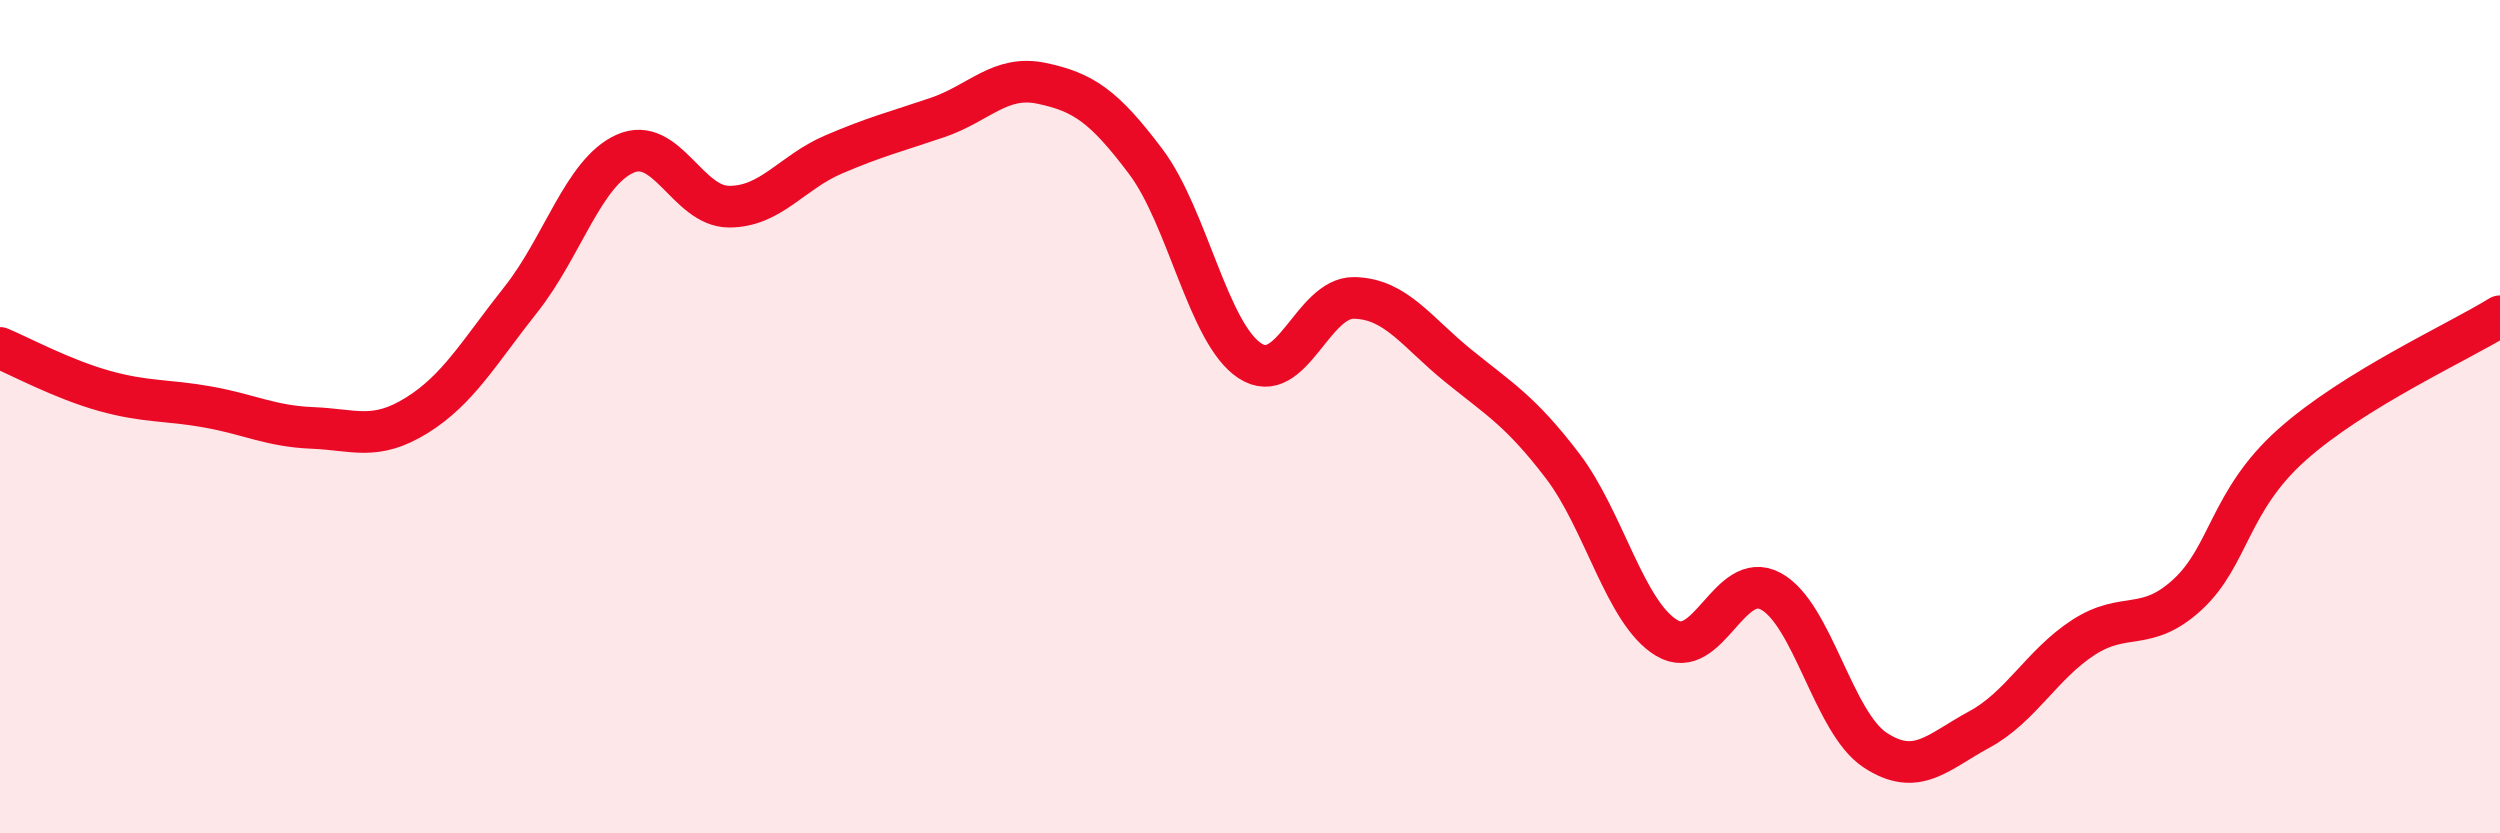
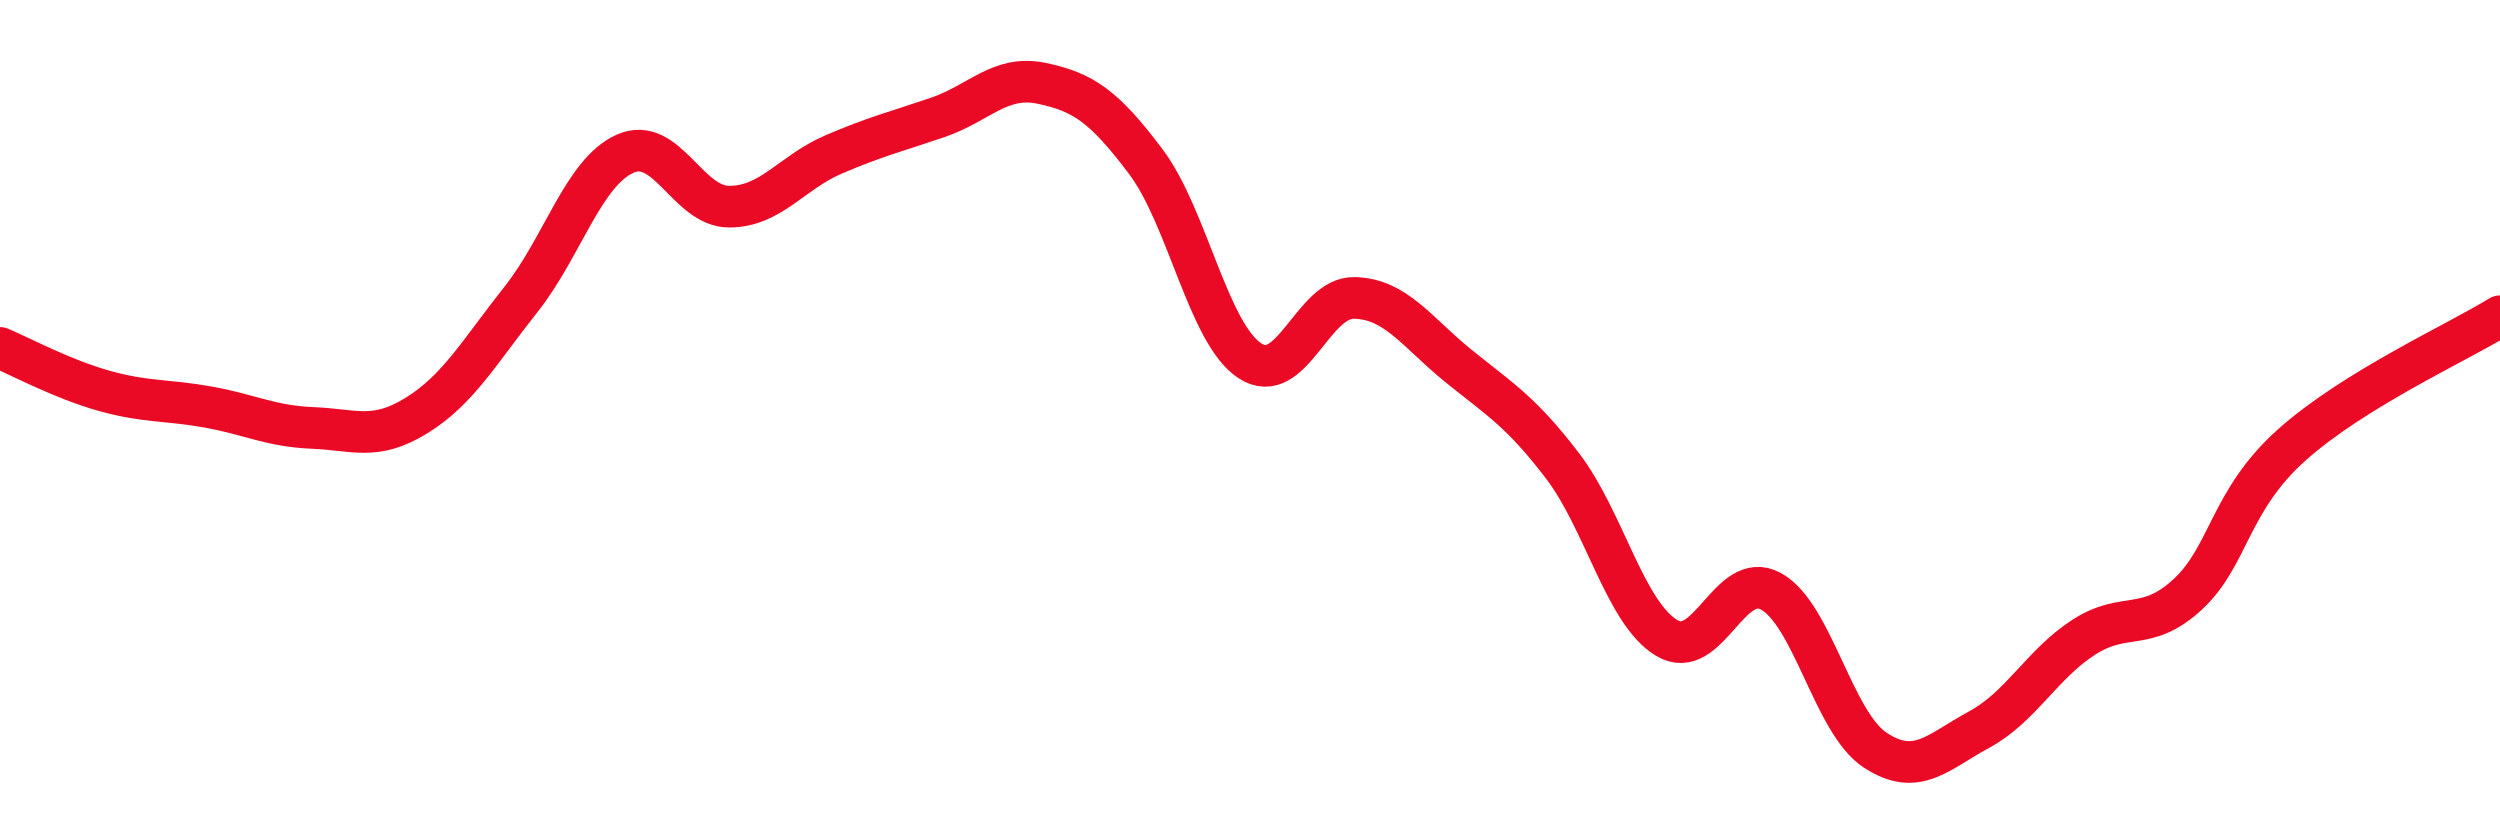
<svg xmlns="http://www.w3.org/2000/svg" width="60" height="20" viewBox="0 0 60 20">
-   <path d="M 0,8.35 C 0.5,8.56 1.5,9.1 2.5,9.38 C 3.5,9.66 4,9.59 5,9.77 C 6,9.95 6.5,10.23 7.5,10.27 C 8.5,10.31 9,10.59 10,9.97 C 11,9.35 11.5,8.45 12.5,7.19 C 13.5,5.93 14,4.14 15,3.69 C 16,3.24 16.5,4.96 17.5,4.96 C 18.5,4.96 19,4.14 20,3.71 C 21,3.28 21.5,3.16 22.5,2.82 C 23.5,2.48 24,1.79 25,2 C 26,2.21 26.5,2.55 27.5,3.88 C 28.5,5.21 29,8.01 30,8.66 C 31,9.31 31.5,7.13 32.5,7.15 C 33.5,7.17 34,7.97 35,8.78 C 36,9.59 36.5,9.87 37.5,11.18 C 38.5,12.49 39,14.71 40,15.31 C 41,15.91 41.5,13.65 42.5,14.19 C 43.5,14.73 44,17.34 45,18 C 46,18.66 46.5,18.05 47.5,17.51 C 48.5,16.97 49,15.95 50,15.3 C 51,14.65 51.5,15.19 52.5,14.27 C 53.5,13.35 53.5,12.02 55,10.68 C 56.5,9.34 59,8.21 60,7.59L60 20L0 20Z" fill="#EB0A25" opacity="0.1" stroke-linecap="round" stroke-linejoin="round" />
  <path d="M 0,8.35 C 0.5,8.56 1.5,9.1 2.5,9.38 C 3.5,9.66 4,9.59 5,9.77 C 6,9.95 6.5,10.23 7.5,10.27 C 8.5,10.31 9,10.59 10,9.97 C 11,9.35 11.5,8.45 12.5,7.19 C 13.5,5.93 14,4.14 15,3.69 C 16,3.24 16.5,4.96 17.5,4.96 C 18.5,4.96 19,4.14 20,3.71 C 21,3.28 21.5,3.16 22.5,2.82 C 23.5,2.48 24,1.79 25,2 C 26,2.21 26.5,2.55 27.5,3.88 C 28.5,5.21 29,8.01 30,8.66 C 31,9.31 31.5,7.13 32.5,7.15 C 33.5,7.17 34,7.97 35,8.78 C 36,9.59 36.5,9.87 37.5,11.18 C 38.5,12.49 39,14.71 40,15.31 C 41,15.91 41.5,13.65 42.5,14.19 C 43.5,14.73 44,17.34 45,18 C 46,18.66 46.5,18.05 47.5,17.51 C 48.5,16.97 49,15.95 50,15.3 C 51,14.65 51.5,15.19 52.5,14.27 C 53.5,13.35 53.5,12.02 55,10.68 C 56.5,9.34 59,8.21 60,7.59" stroke="#EB0A25" stroke-width="1" fill="none" stroke-linecap="round" stroke-linejoin="round" />
</svg>